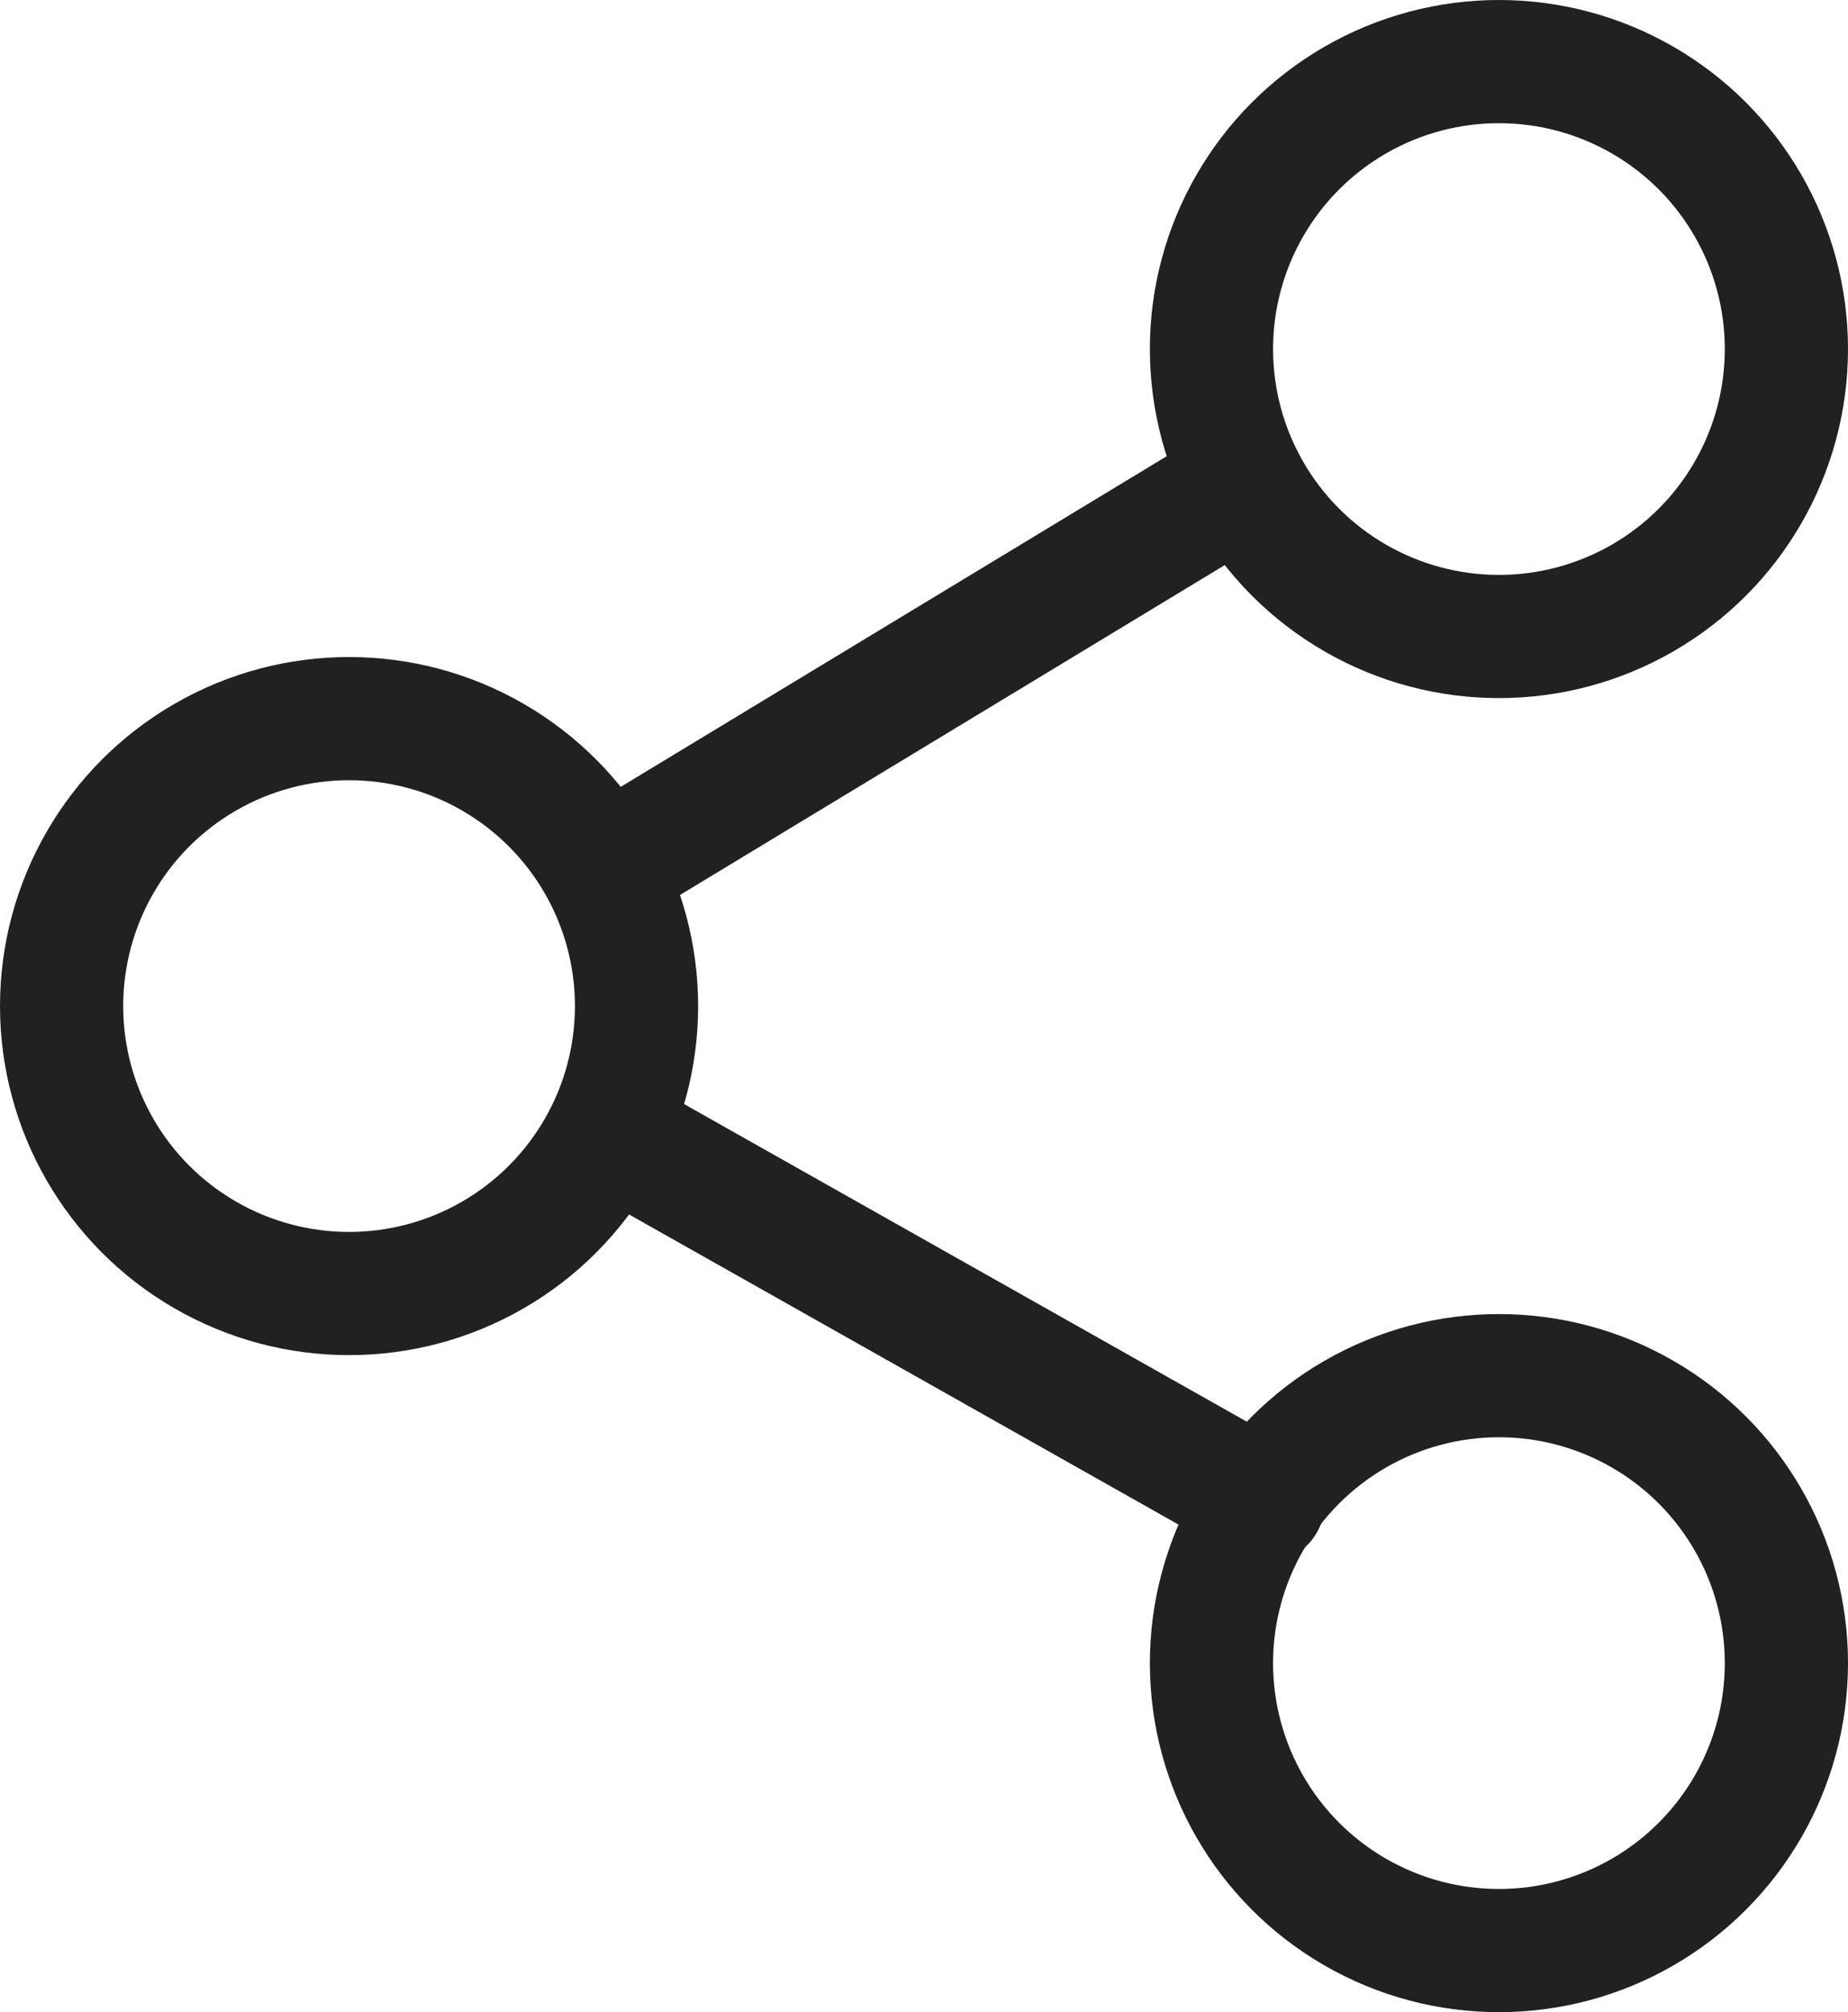
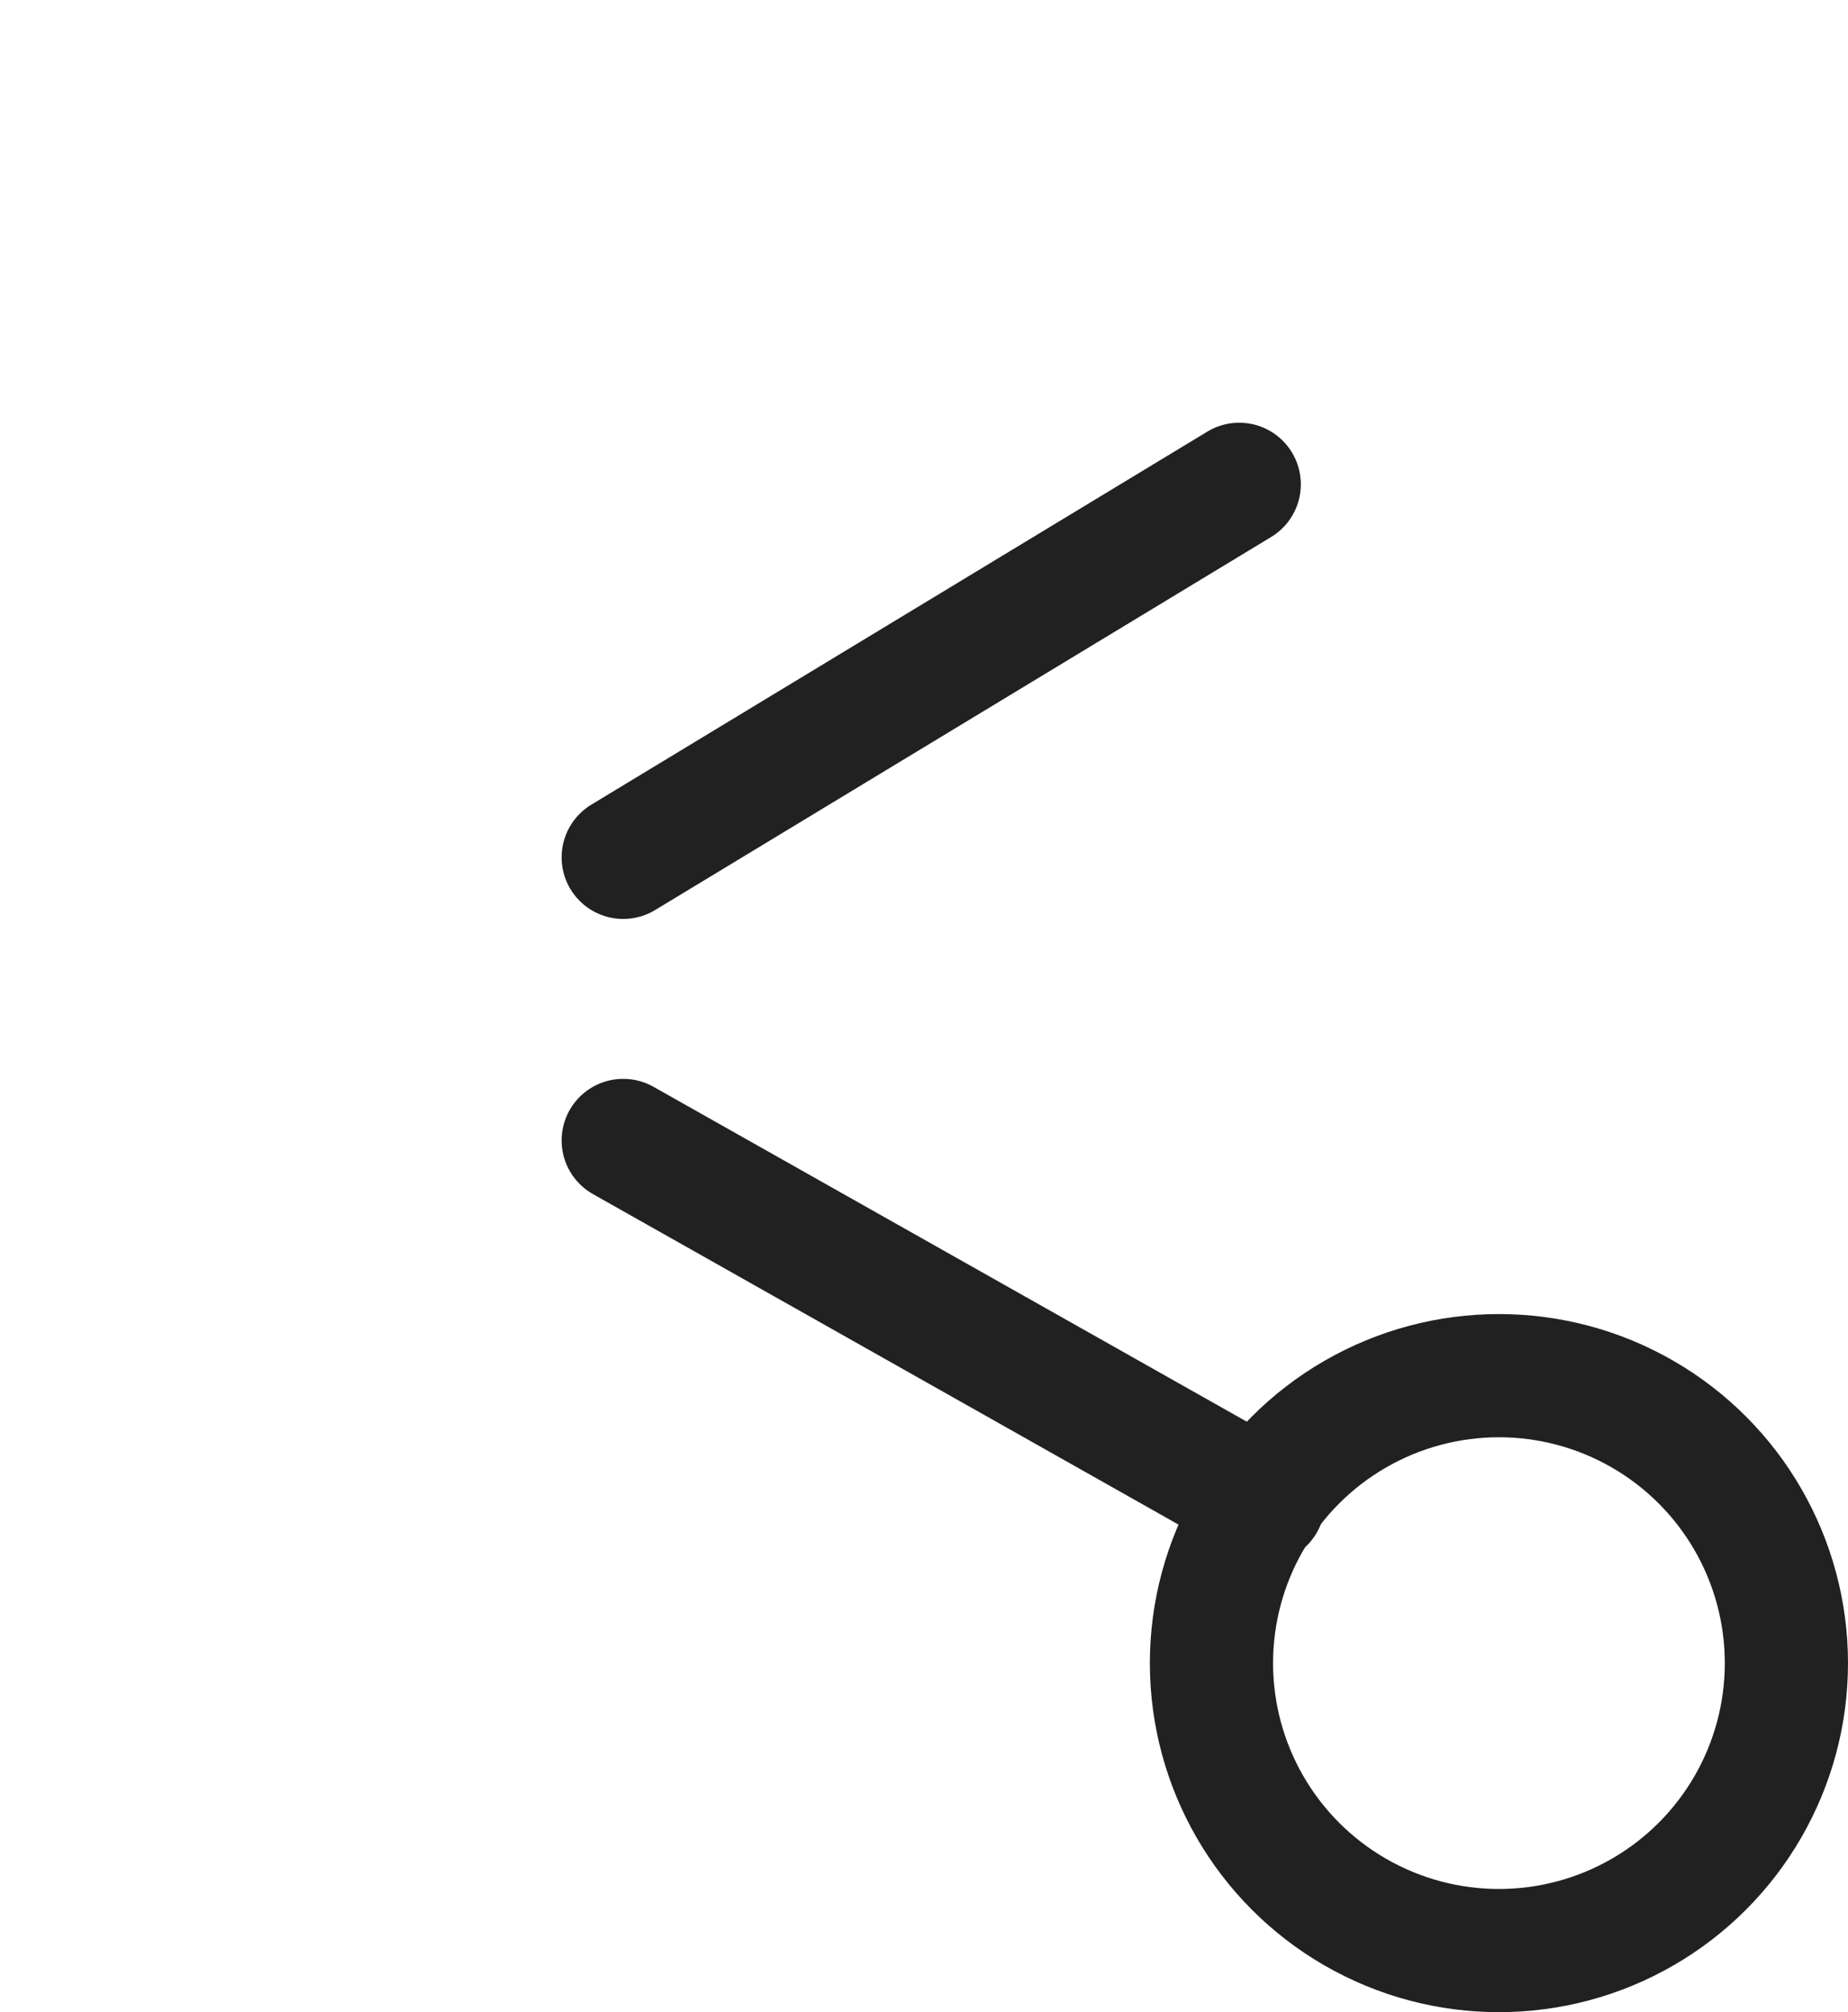
<svg xmlns="http://www.w3.org/2000/svg" width="22.5" height="24.5" viewBox="0 0 22.5 24.5">
  <g id="icon-share" transform="translate(0.751 0.75)">
-     <circle id="Ellipse_89" data-name="Ellipse 89" cx="3.5" cy="3.5" r="3.5" transform="translate(13.999)" stroke-width="1.5" stroke="#212121" stroke-linecap="round" stroke-linejoin="round" fill="none" />
-     <circle id="Ellipse_90" data-name="Ellipse 90" cx="3.5" cy="3.5" r="3.5" transform="translate(-0.001 8)" stroke-width="1.5" stroke="#212121" stroke-linecap="round" stroke-linejoin="round" fill="none" />
    <circle id="Ellipse_91" data-name="Ellipse 91" cx="3.5" cy="3.5" r="3.5" transform="translate(13.999 16)" stroke-width="1.5" stroke="#212121" stroke-linecap="round" stroke-linejoin="round" fill="none" />
    <line id="Line_91" data-name="Line 91" x2="7.795" y2="4.4" transform="translate(6.837 13.136)" fill="none" stroke="#212121" stroke-linecap="round" stroke-linejoin="round" stroke-width="1.5" />
    <line id="Line_92" data-name="Line 92" x1="7.5" y2="4.542" transform="translate(6.837 5.147)" fill="none" stroke="#212121" stroke-linecap="round" stroke-linejoin="round" stroke-width="1.5" />
  </g>
</svg>